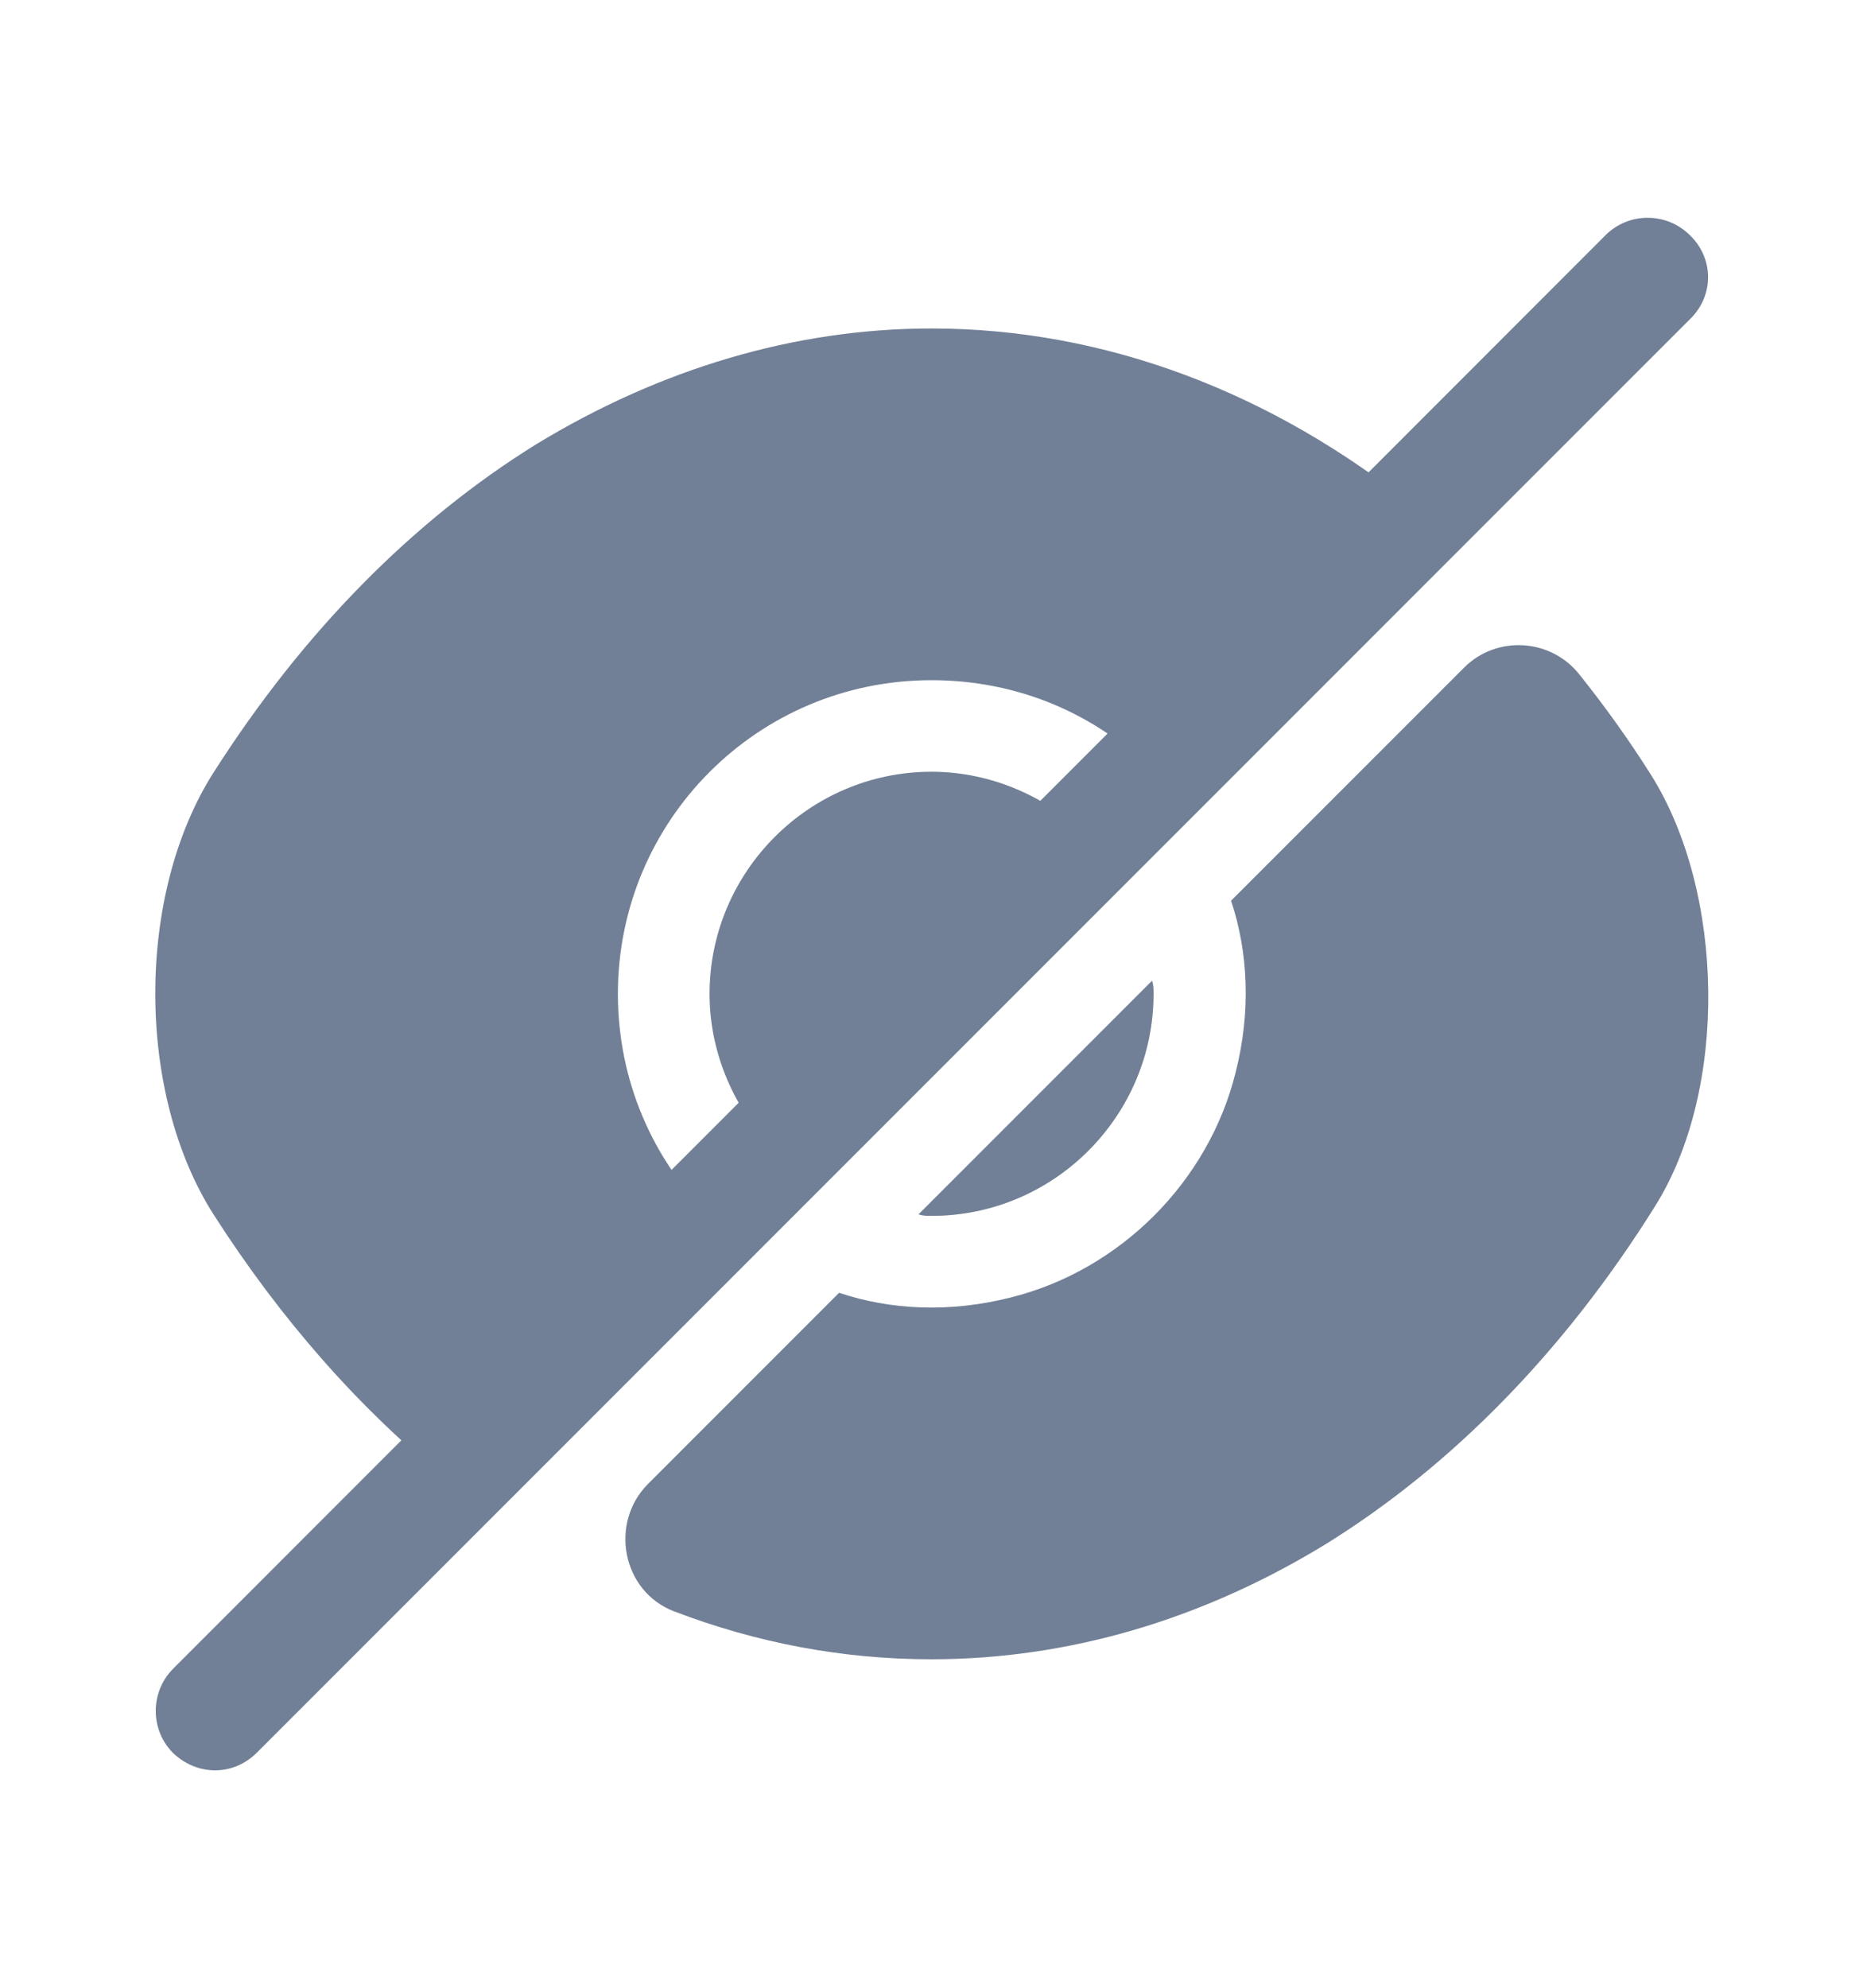
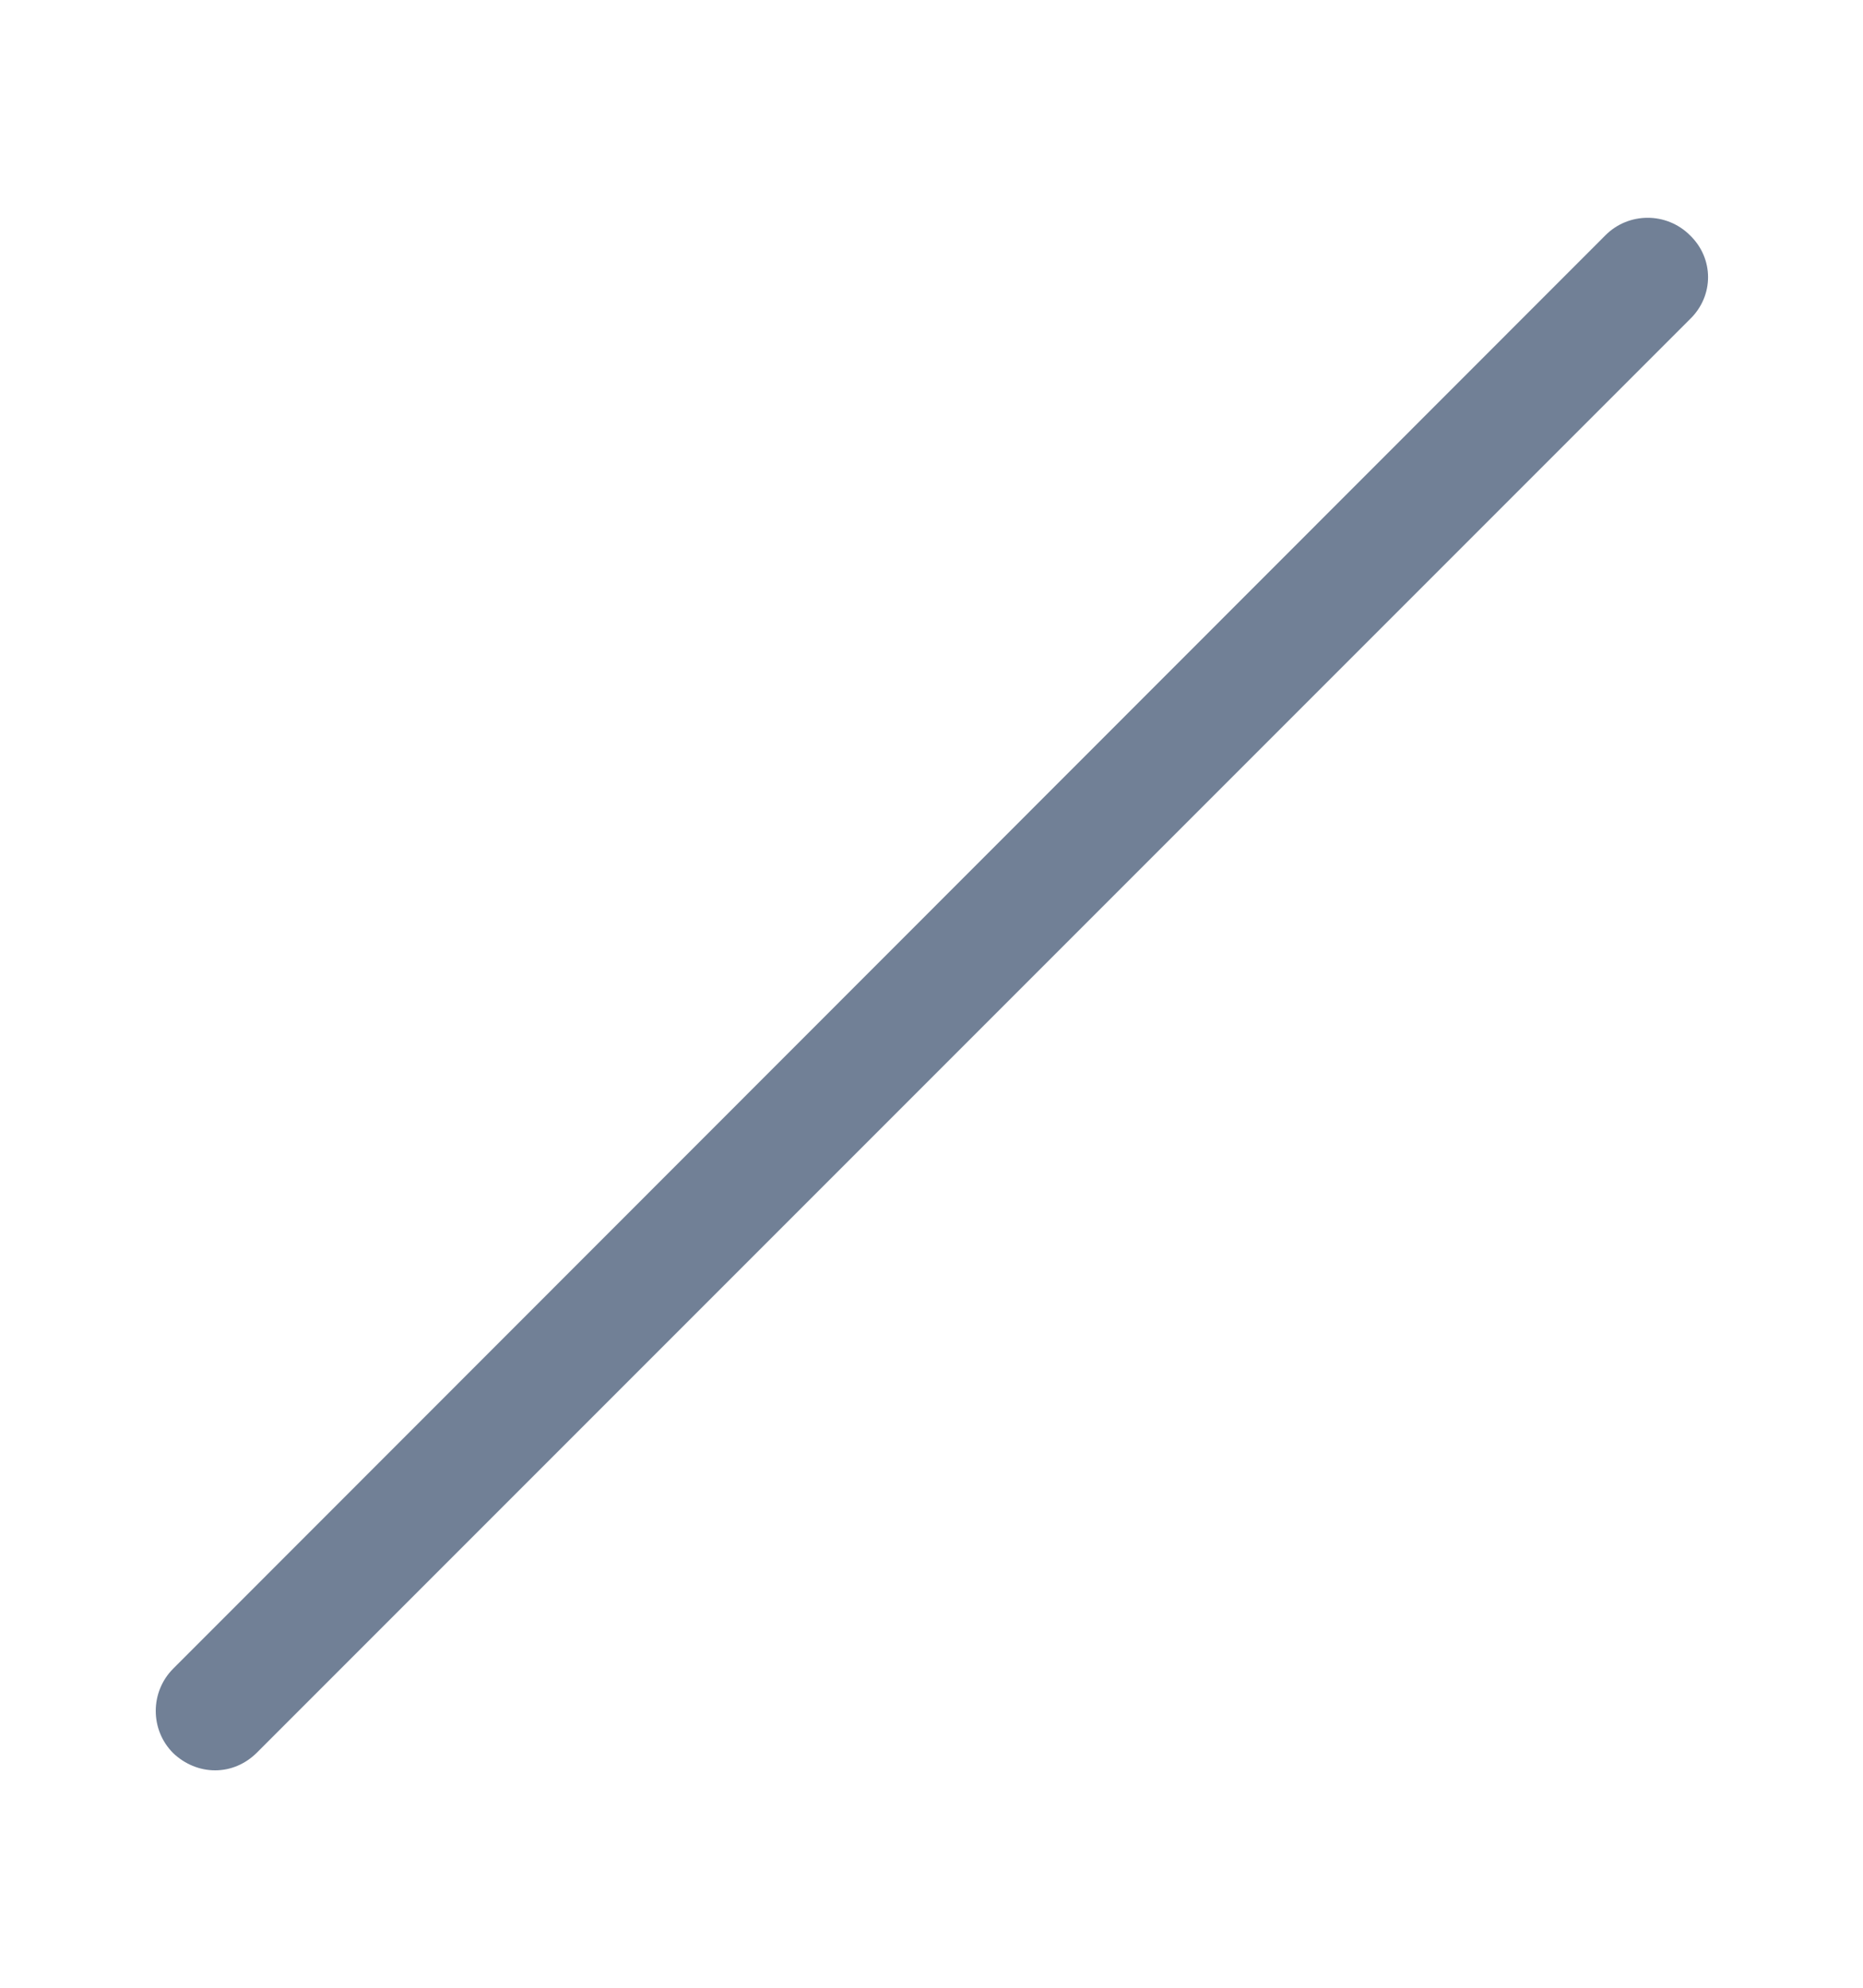
<svg xmlns="http://www.w3.org/2000/svg" width="15" height="16" viewBox="0 0 15 16" fill="none">
-   <path d="M13.293 6.237C13.112 5.95 12.918 5.681 12.718 5.431C12.487 5.137 12.049 5.112 11.787 5.375L9.912 7.25C10.049 7.662 10.074 8.137 9.949 8.631C9.731 9.512 9.018 10.225 8.137 10.444C7.643 10.569 7.168 10.544 6.756 10.406C6.756 10.406 5.862 11.3 5.218 11.944C4.906 12.256 5.006 12.806 5.424 12.969C6.093 13.225 6.787 13.356 7.499 13.356C8.612 13.356 9.693 13.031 10.681 12.425C11.687 11.8 12.593 10.881 13.324 9.712C13.918 8.769 13.887 7.181 13.293 6.237Z" fill="#718096" />
-   <path d="M8.763 6.737L6.238 9.262C5.919 8.937 5.713 8.487 5.713 8C5.713 7.019 6.513 6.212 7.5 6.212C7.988 6.212 8.438 6.419 8.763 6.737Z" fill="#718096" />
-   <path d="M11.406 4.094L9.287 6.212C8.831 5.75 8.2 5.475 7.5 5.475C6.1 5.475 4.975 6.606 4.975 8C4.975 8.7 5.256 9.331 5.713 9.787L3.6 11.906H3.594C2.9 11.344 2.263 10.625 1.719 9.775C1.094 8.794 1.094 7.2 1.719 6.219C2.444 5.081 3.331 4.187 4.319 3.575C5.306 2.975 6.388 2.644 7.5 2.644C8.894 2.644 10.244 3.156 11.406 4.094Z" fill="#718096" />
-   <path d="M9.288 8C9.288 8.981 8.488 9.787 7.501 9.787C7.463 9.787 7.432 9.787 7.395 9.775L9.276 7.894C9.288 7.931 9.288 7.962 9.288 8Z" fill="#718096" />
  <path d="M13.607 1.894C13.419 1.706 13.113 1.706 12.926 1.894L1.395 13.431C1.207 13.619 1.207 13.925 1.395 14.112C1.488 14.2 1.607 14.25 1.732 14.25C1.857 14.25 1.976 14.2 2.07 14.106L13.607 2.569C13.801 2.381 13.801 2.081 13.607 1.894Z" fill="#718096" />
</svg>